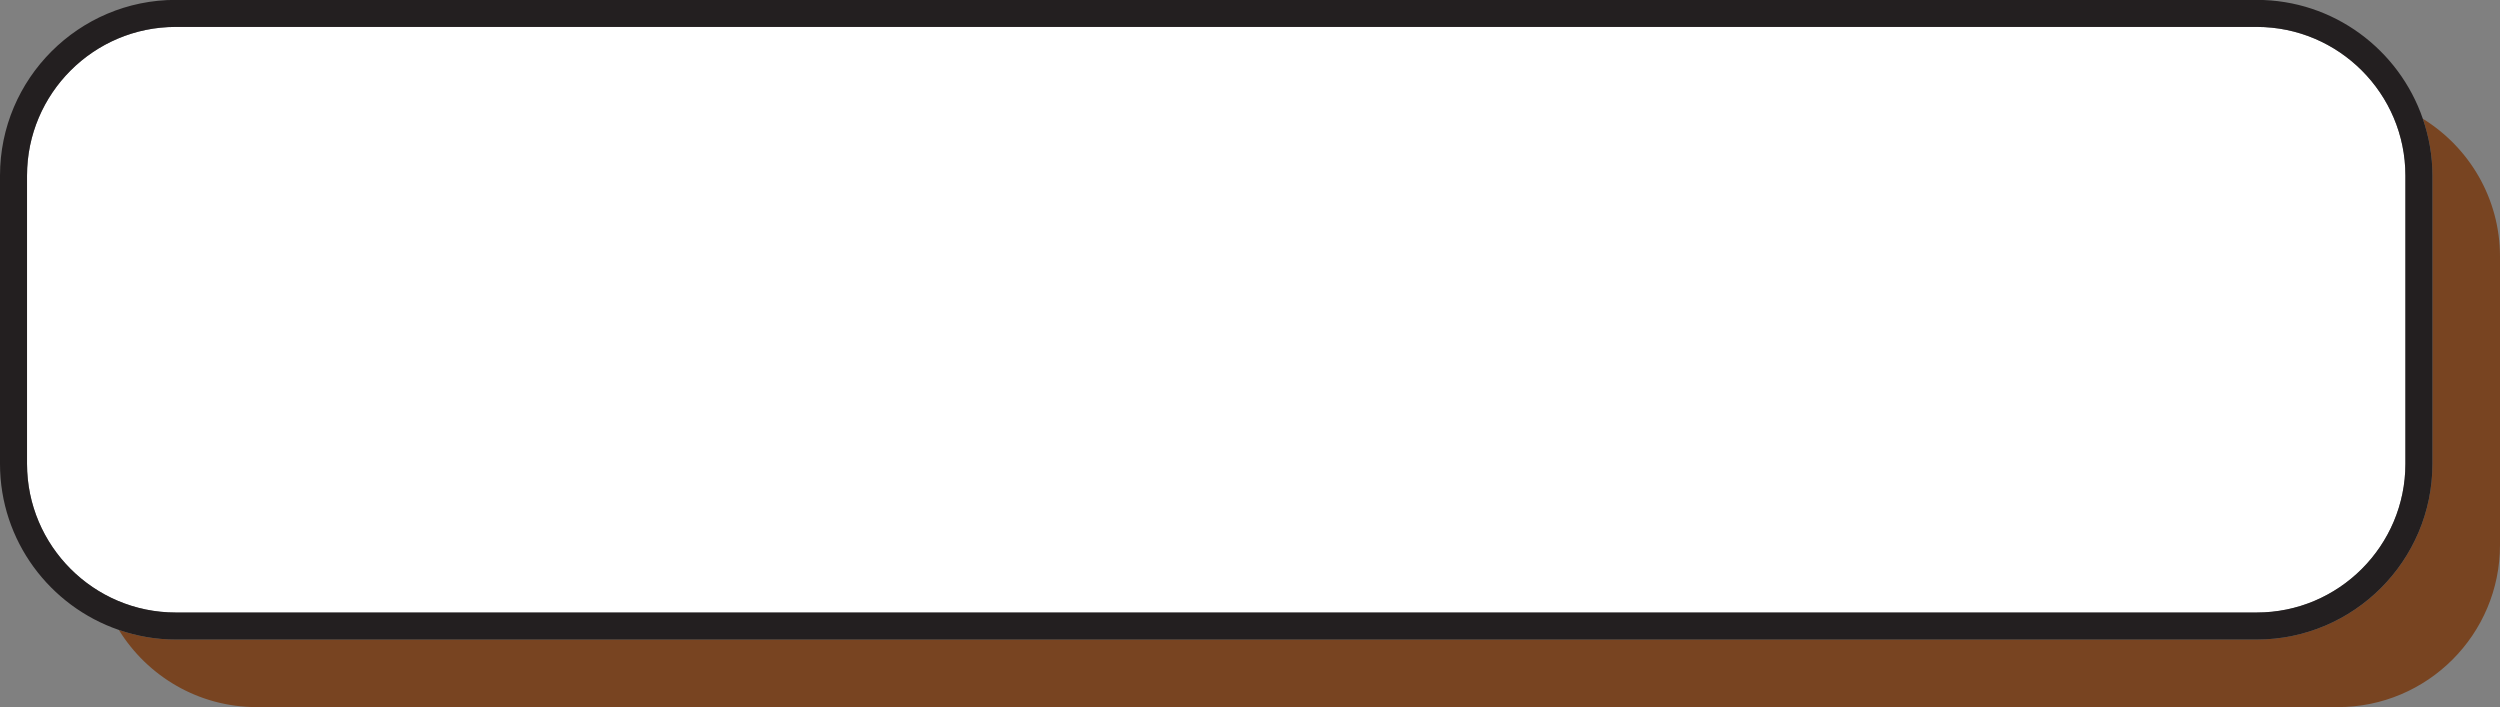
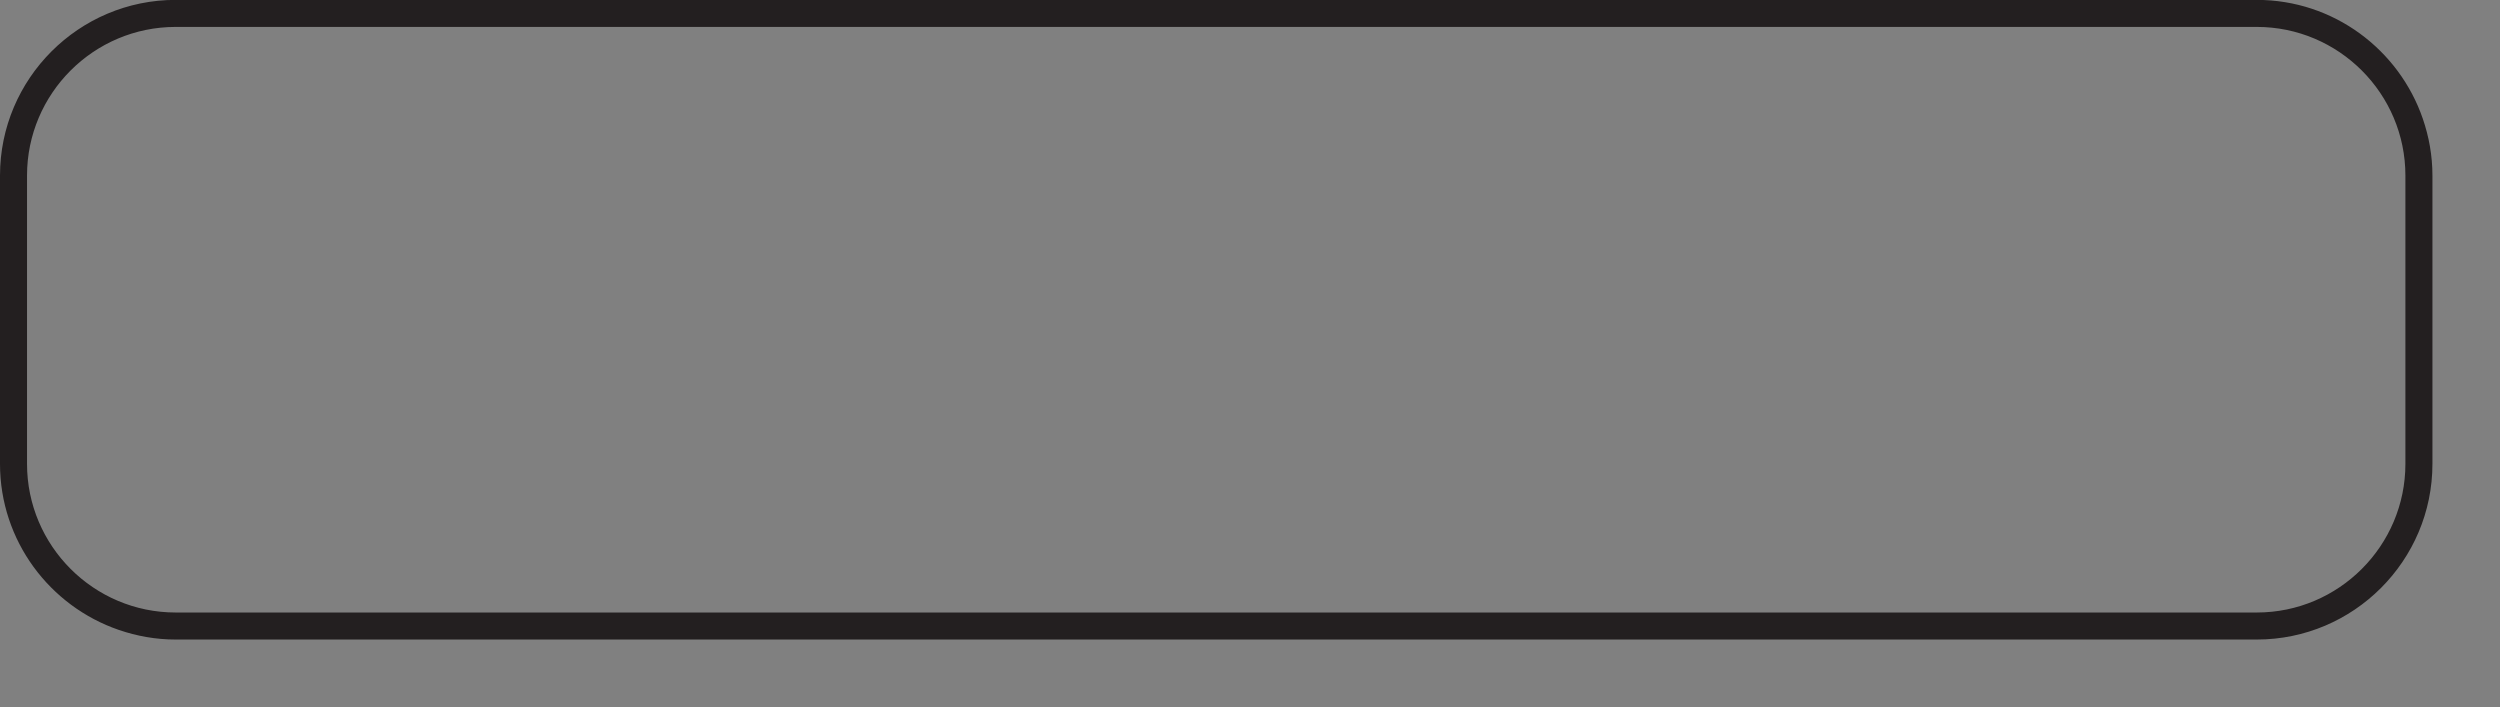
<svg xmlns="http://www.w3.org/2000/svg" baseProfile="tiny" fill="#000000" height="282.9" preserveAspectRatio="xMidYMid meet" version="1" viewBox="100.0 458.6 1000.0 282.9" width="1000" zoomAndPan="magnify">
  <rect x="100.0" y="458.6" width="1000.0" height="282.9" fill="#808080" stroke="none" />
  <g>
    <g id="change1_1">
-       <path d="M1069.125,506.092c2.454,7.142,3.848,14.77,3.848,22.735v115.318c0,38.746-31.524,70.271-70.27,70.271 H170.271c-7.966,0-15.594-1.394-22.741-3.848c11.429,18.502,31.831,30.875,55.173,30.875h832.432 c35.821,0,64.865-29.039,64.865-64.865V561.26C1100,537.917,1087.627,517.515,1069.125,506.092z" fill="#784421" />
-     </g>
+       </g>
    <g id="change2_1">
-       <path d="M170.271,703.605h832.433c32.785,0,59.459-26.674,59.459-59.46V528.827c0-32.786-26.674-59.46-59.459-59.46 H170.271c-32.786,0-59.46,26.674-59.46,59.46v115.318C110.811,676.932,137.484,703.605,170.271,703.605z" fill="#ffffff" />
-     </g>
+       </g>
    <g id="change3_1">
      <path d="M1002.703,714.416c38.745,0,70.27-31.524,70.27-70.271V528.827c0-7.966-1.394-15.594-3.848-22.735 c-9.48-27.608-35.643-47.535-66.422-47.535H170.271c-38.746,0-70.271,31.524-70.271,70.271v115.318 c0,30.78,19.927,56.942,47.529,66.423c7.147,2.454,14.775,3.848,22.741,3.848H1002.703z M110.811,528.827 c0-32.786,26.674-59.46,59.46-59.46h832.433c32.785,0,59.459,26.674,59.459,59.46v115.318c0,32.786-26.674,59.46-59.459,59.46 H170.271c-32.786,0-59.46-26.674-59.46-59.46V528.827z" fill="#231f20" />
    </g>
  </g>
</svg>